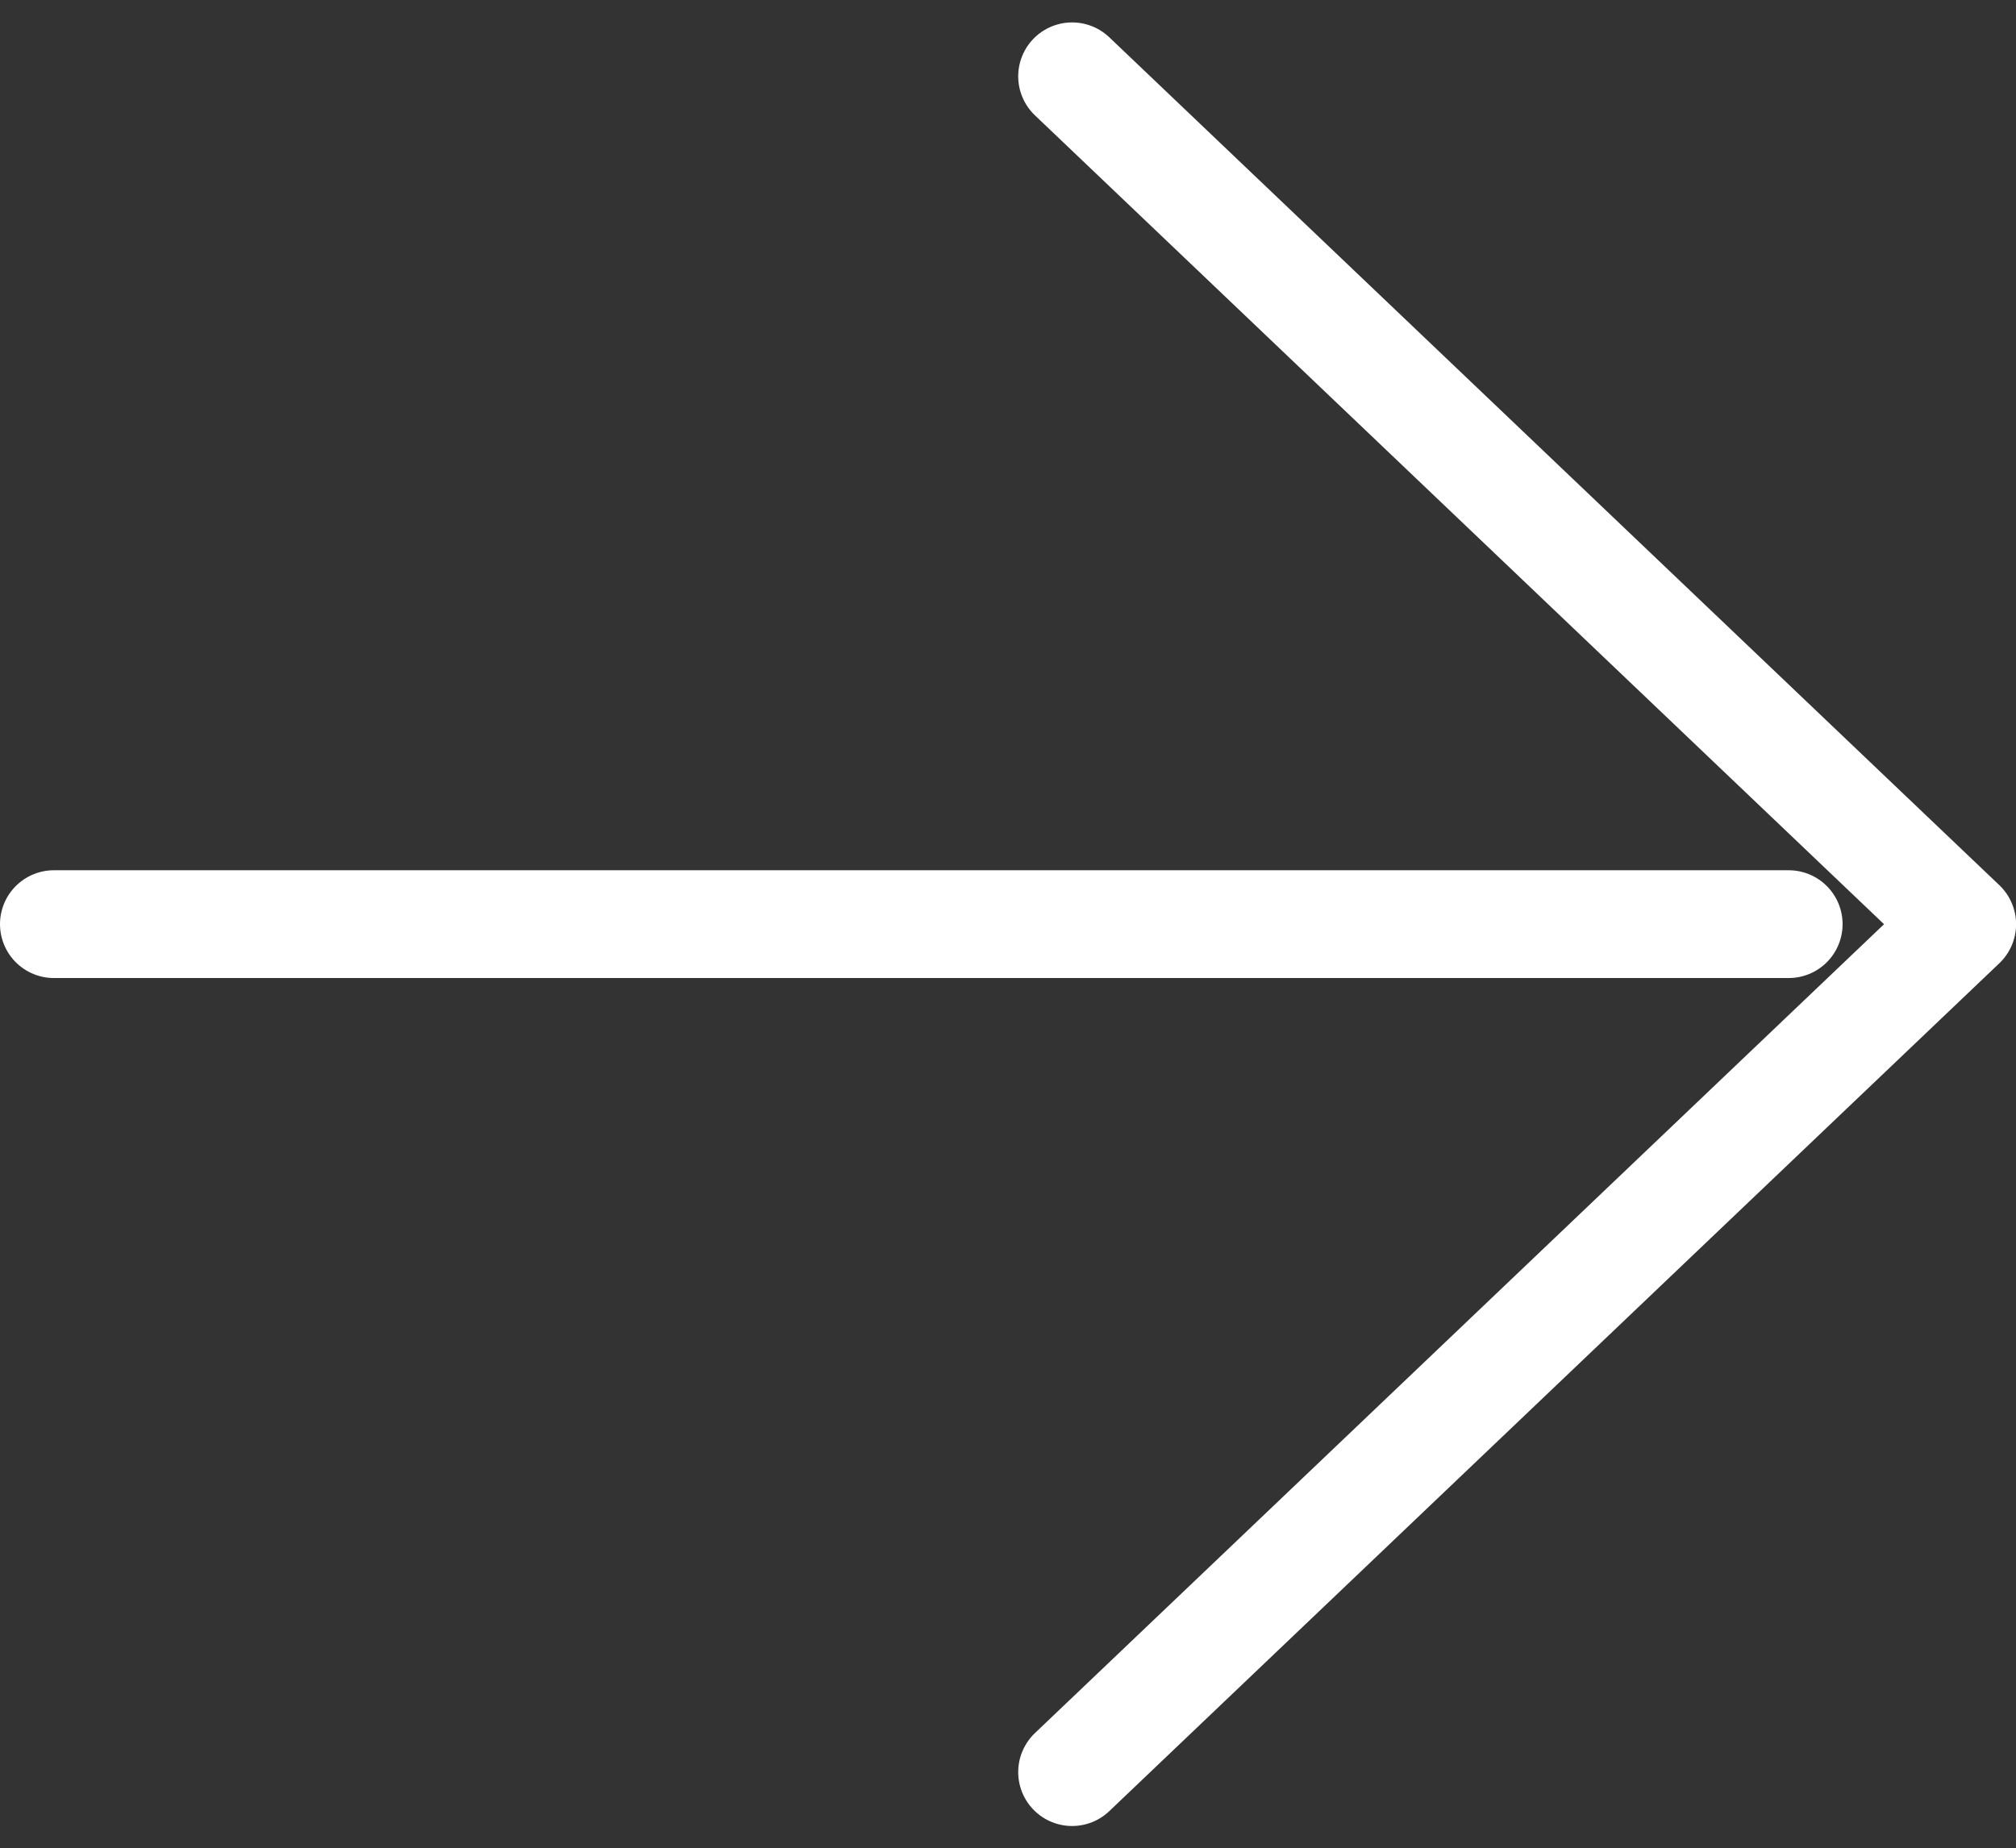
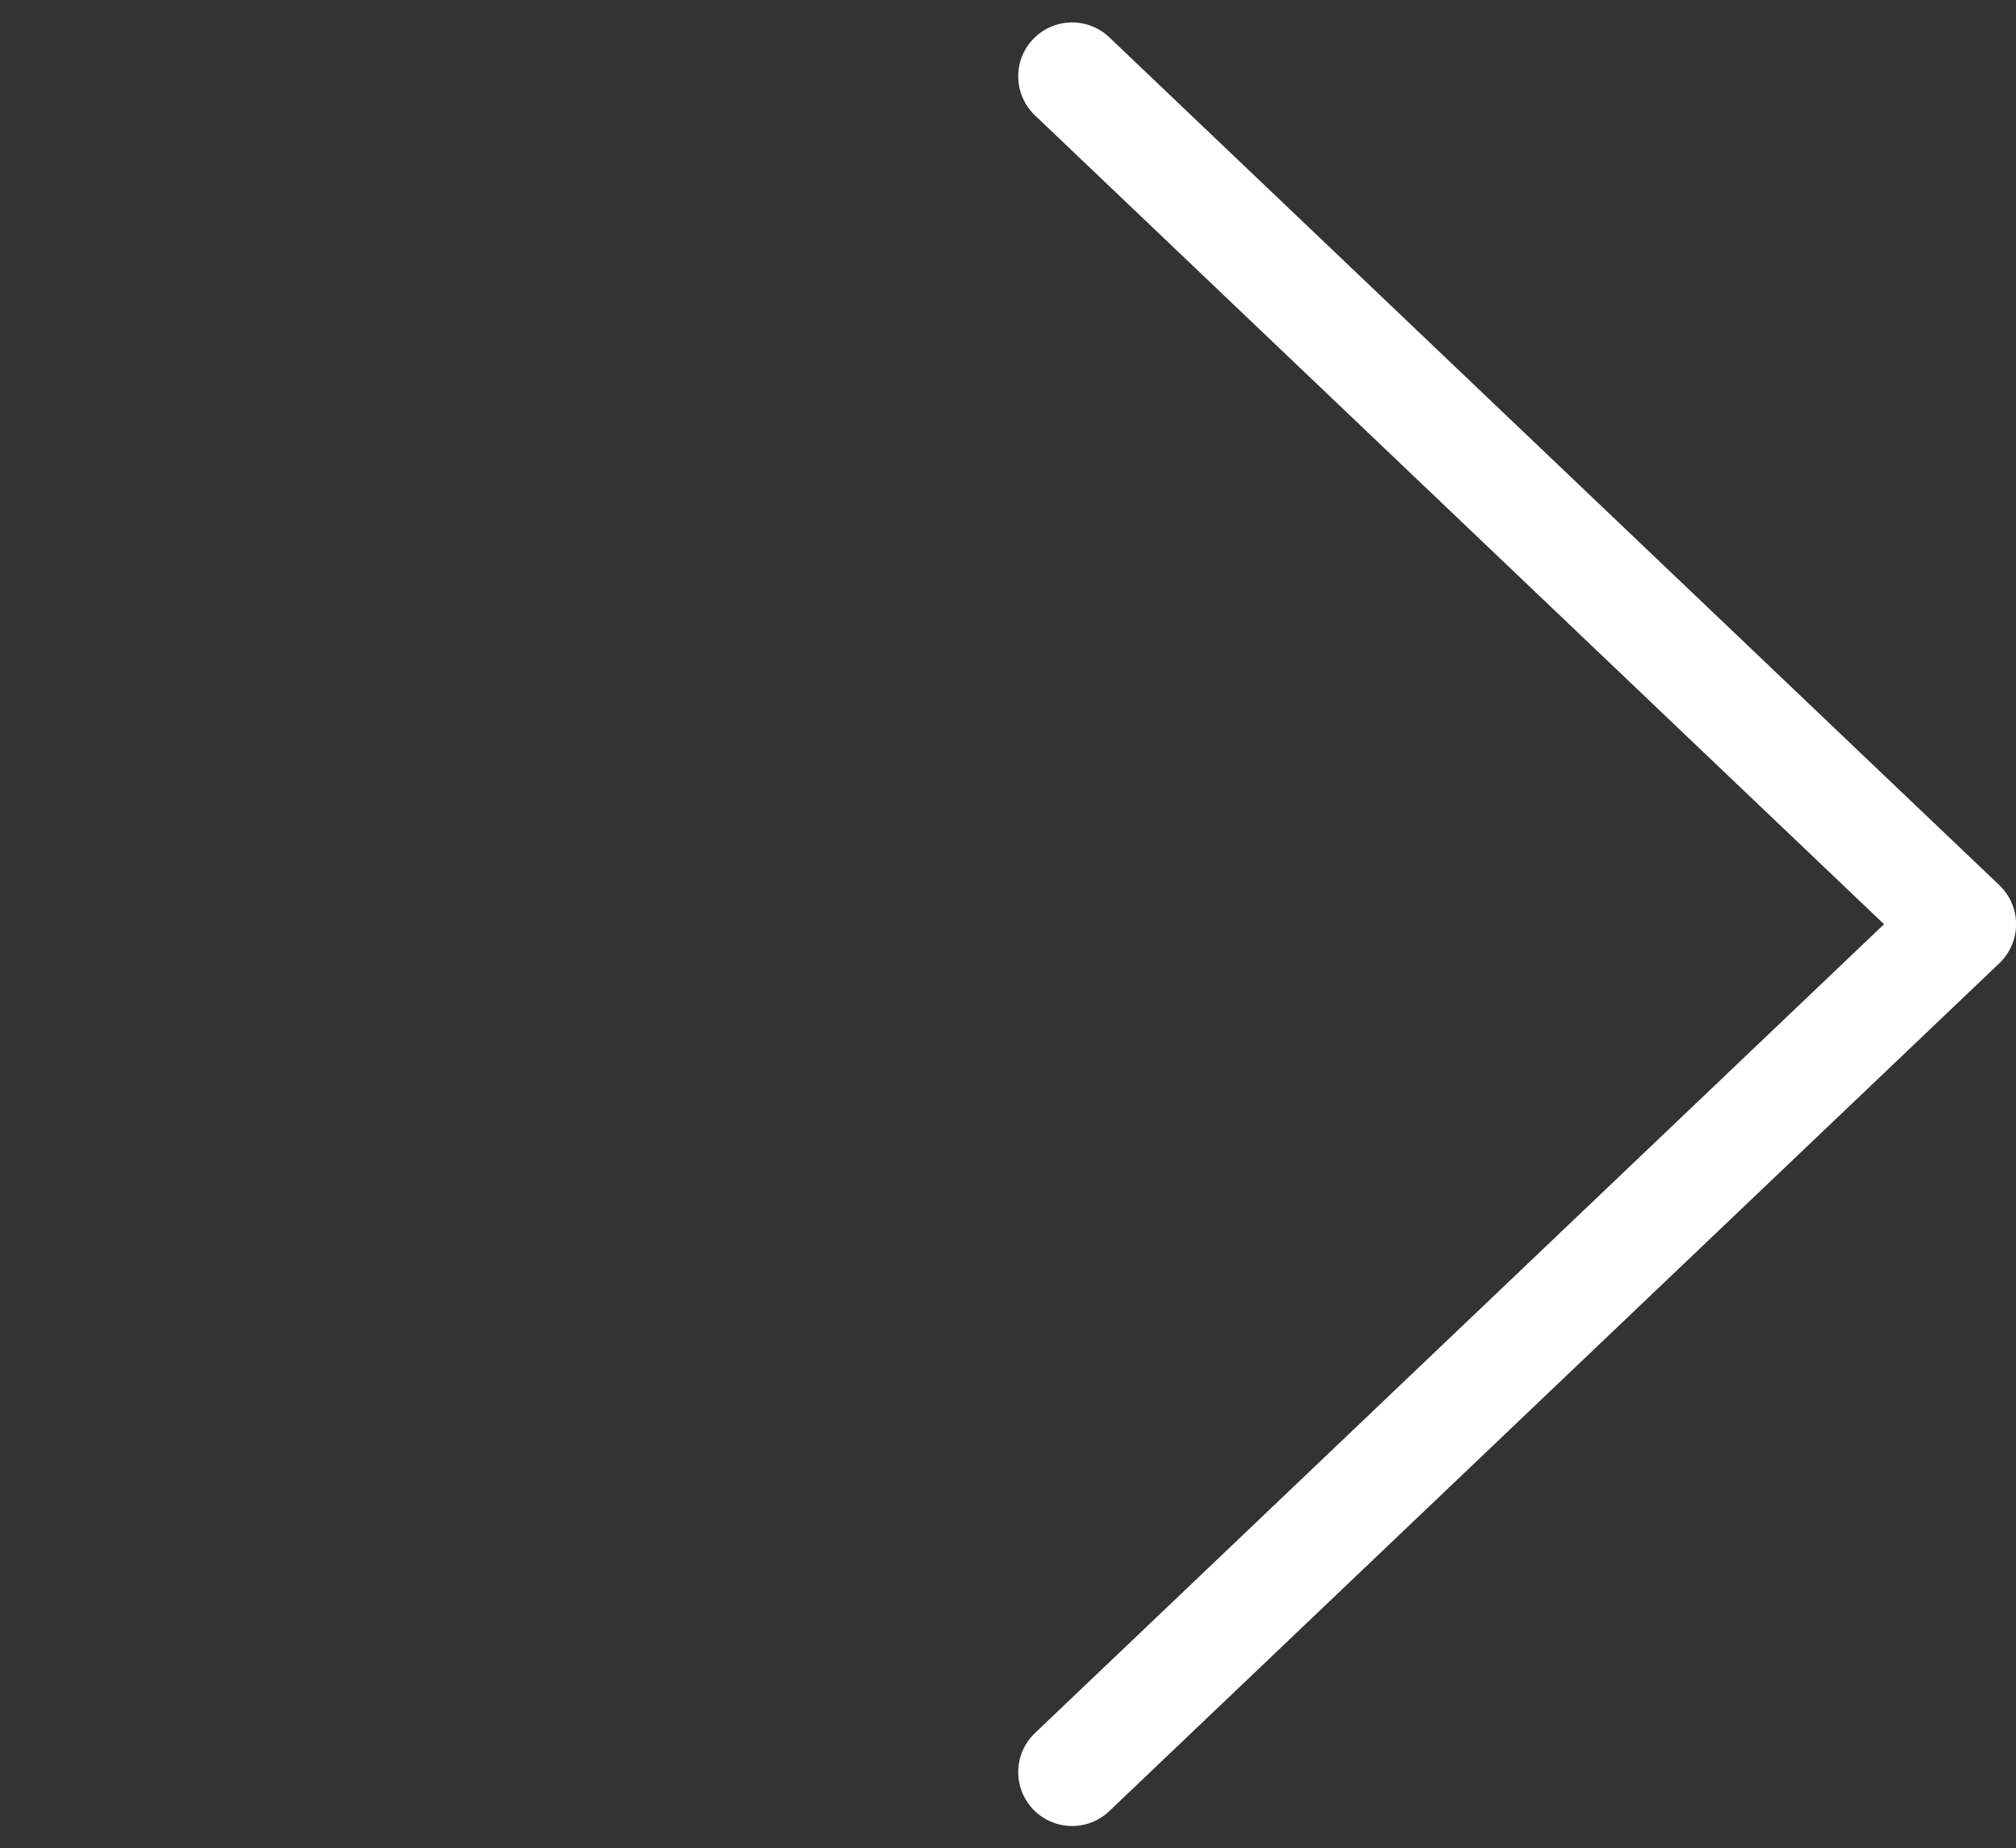
<svg xmlns="http://www.w3.org/2000/svg" width="28.052" height="25.722" viewBox="0 0 28.052 25.722">
  <rect x="0" y="0" width="28.052" height="25.722" fill="#333333" stroke="none" />
  <g id="グループ_817" data-name="グループ 817" transform="translate(0.75 24.662) rotate(-90)">
    <path id="パス_52" data-name="パス 52" d="M23.6,0,11.8,12.385,0,0" transform="translate(0 14.168)" fill="none" stroke="#fff" stroke-linecap="round" stroke-linejoin="round" stroke-width="1.5" />
-     <line id="線_3" data-name="線 3" y2="24.139" transform="translate(11.801 0)" fill="none" stroke="#fff" stroke-linecap="round" stroke-linejoin="round" stroke-width="1.5" />
  </g>
</svg>